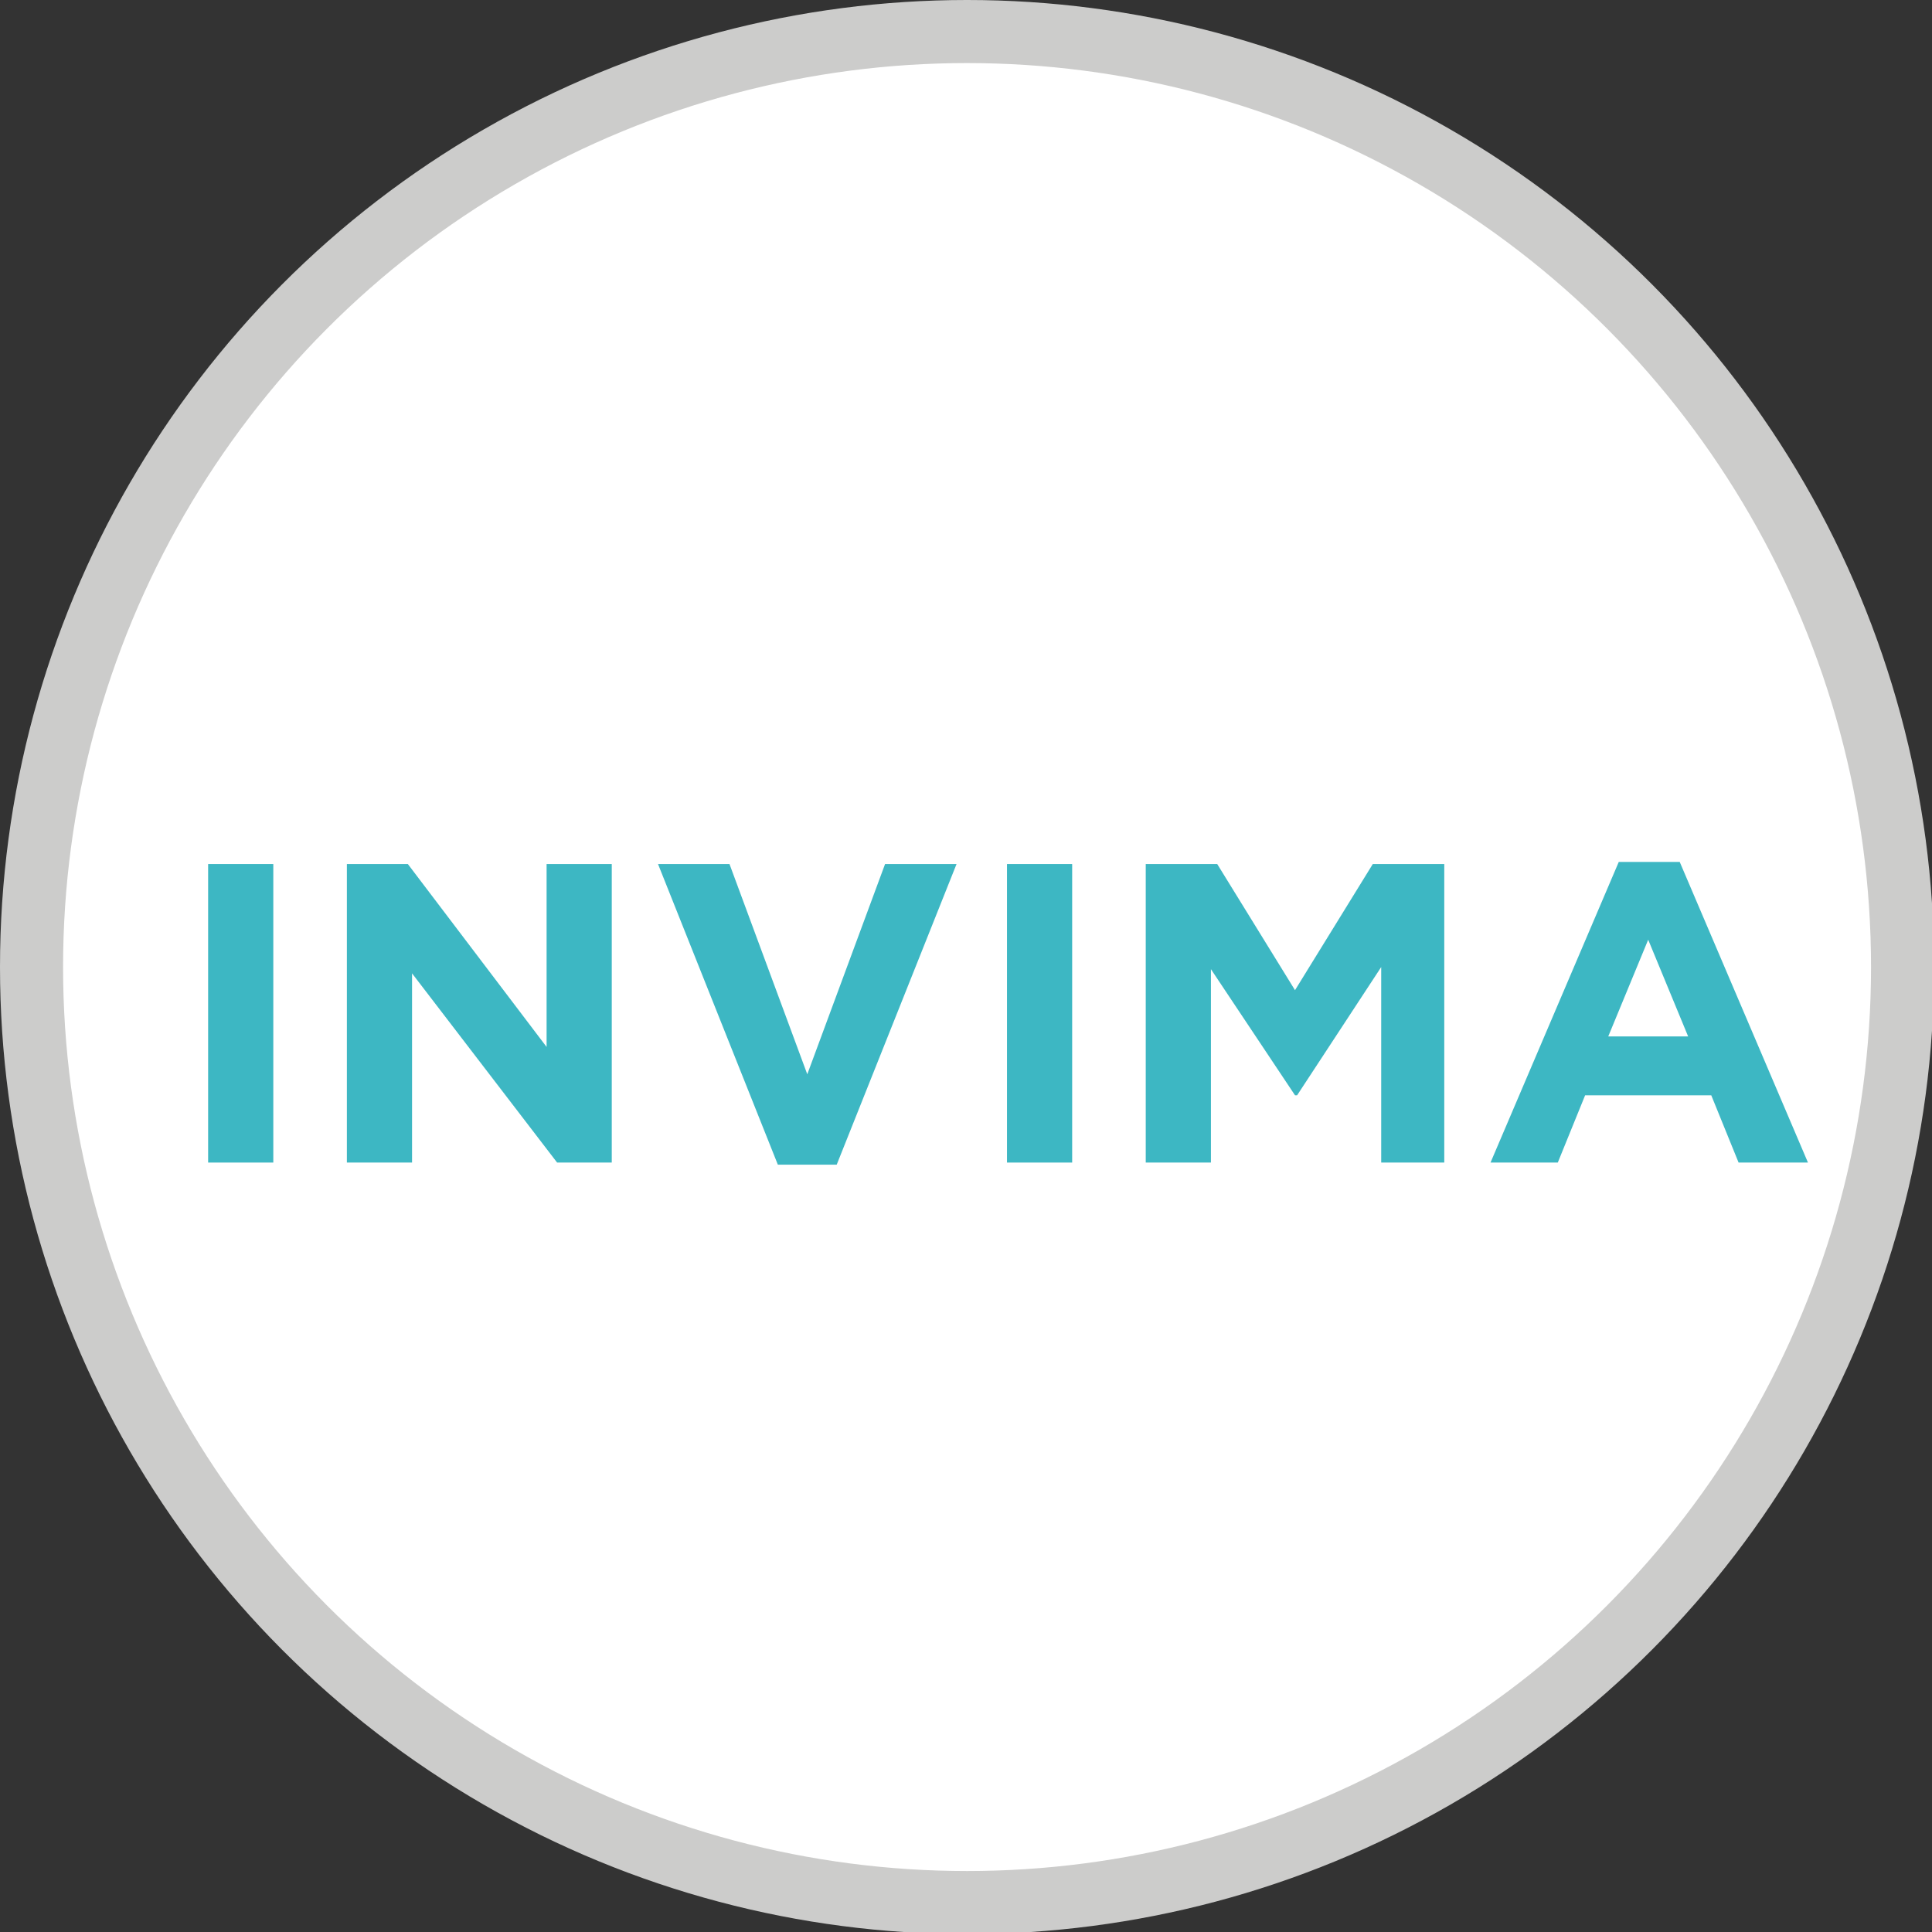
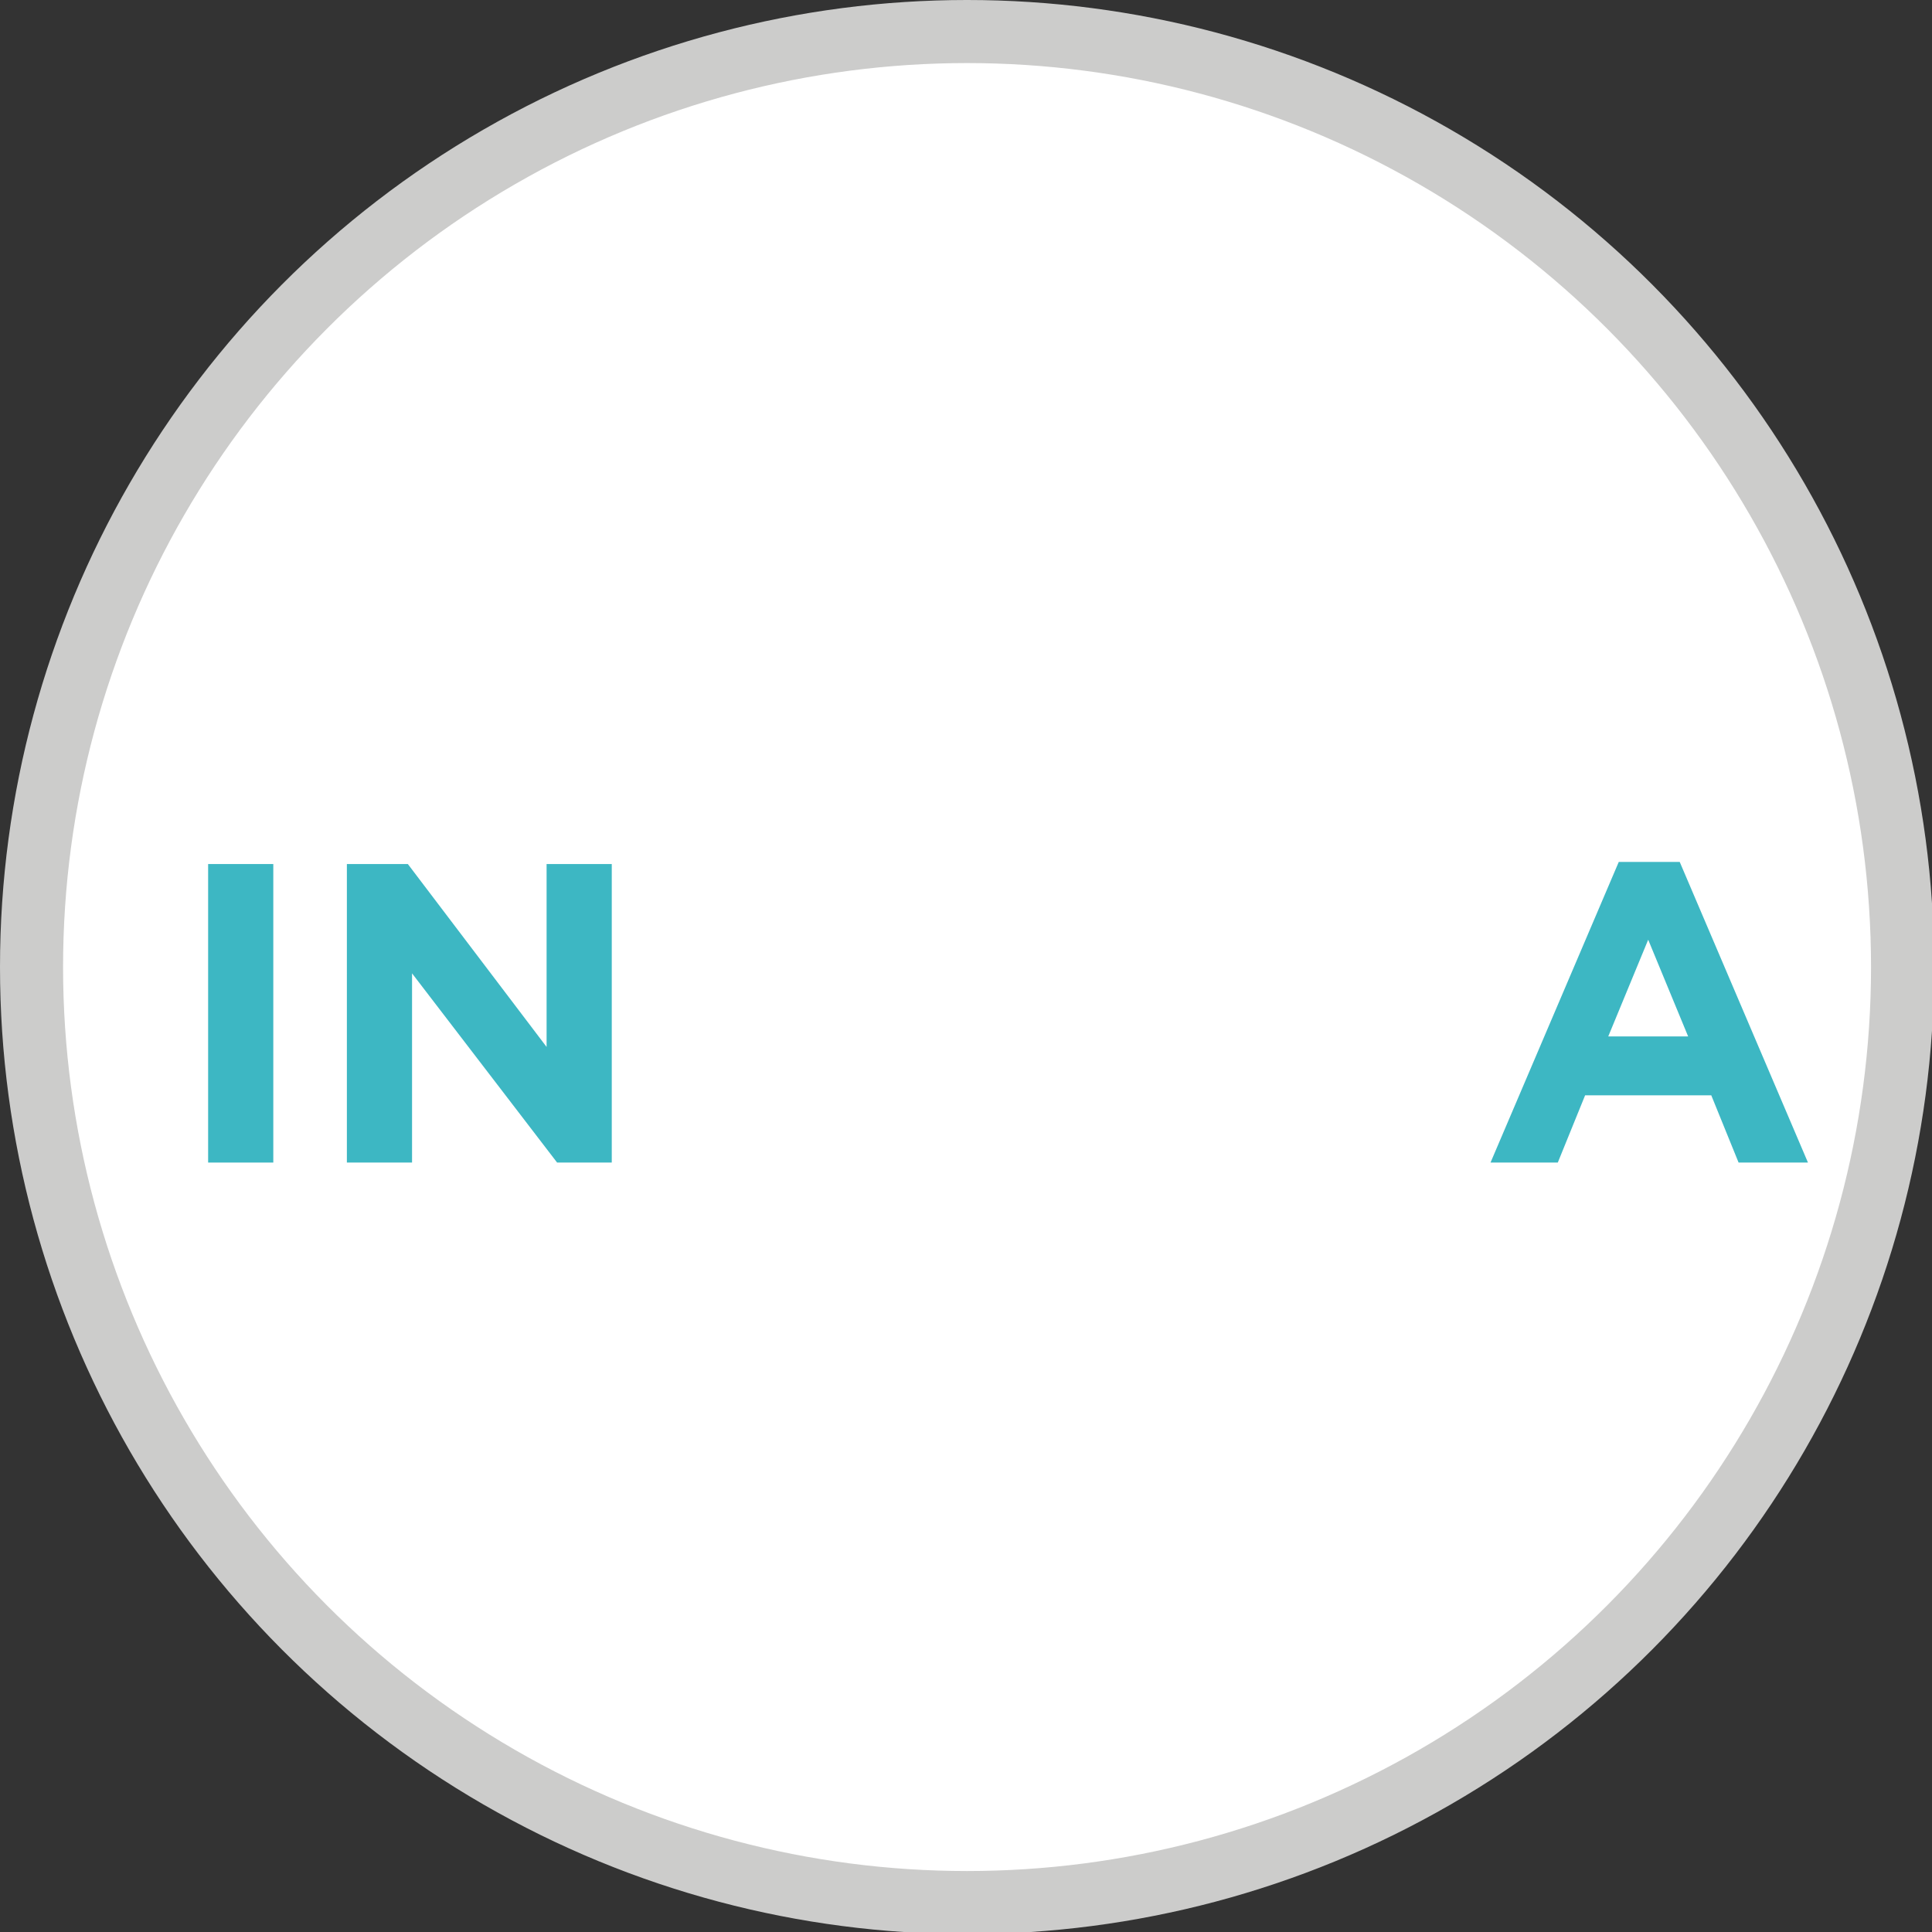
<svg xmlns="http://www.w3.org/2000/svg" version="1.1" id="Capa_1" x="0px" y="0px" viewBox="0 0 91.9 91.9" style="enable-background:new 0 0 91.9 91.9;" xml:space="preserve">
  <rect x="0" y="0" width="91.9" height="91.9" fill="#333333" stroke="none" />
  <style type="text/css"> .st0{fill:#FFFFFF;stroke:#CCCCCB;stroke-width:3;stroke-miterlimit:10;} .st1{enable-background:new ;} .st2{fill:#3DB7C3;} </style>
  <g id="Capa_2_1_">
    <g id="Capa_1-2">
      <circle class="st0" cx="46" cy="46" r="44.5" />
      <g class="st1">
        <path class="st2" d="M9.9,55.3V41.1H13v14.2H9.9z" />
        <path class="st2" d="M26.5,55.3l-6.9-9v9h-3.1V41.1h2.9l6.6,8.7v-8.7h3.1v14.2H26.5z" />
-         <path class="st2" d="M39.8,55.4h-2.8l-5.7-14.3h3.4l3.7,10l3.7-10h3.4L39.8,55.4z" />
-         <path class="st2" d="M47.9,55.3V41.1H51v14.2H47.9z" />
-         <path class="st2" d="M65.7,55.3V46l-4,6.1h-0.1l-4-6v9.2h-3.1V41.1h3.4l3.7,6l3.7-6h3.4v14.2H65.7z" />
        <path class="st2" d="M82.7,55.3l-1.3-3.2h-6l-1.3,3.2h-3.2L77,41h2.9L86,55.3H82.7z M78.4,44.7l-1.9,4.6h3.8L78.4,44.7z" />
      </g>
    </g>
  </g>
</svg>